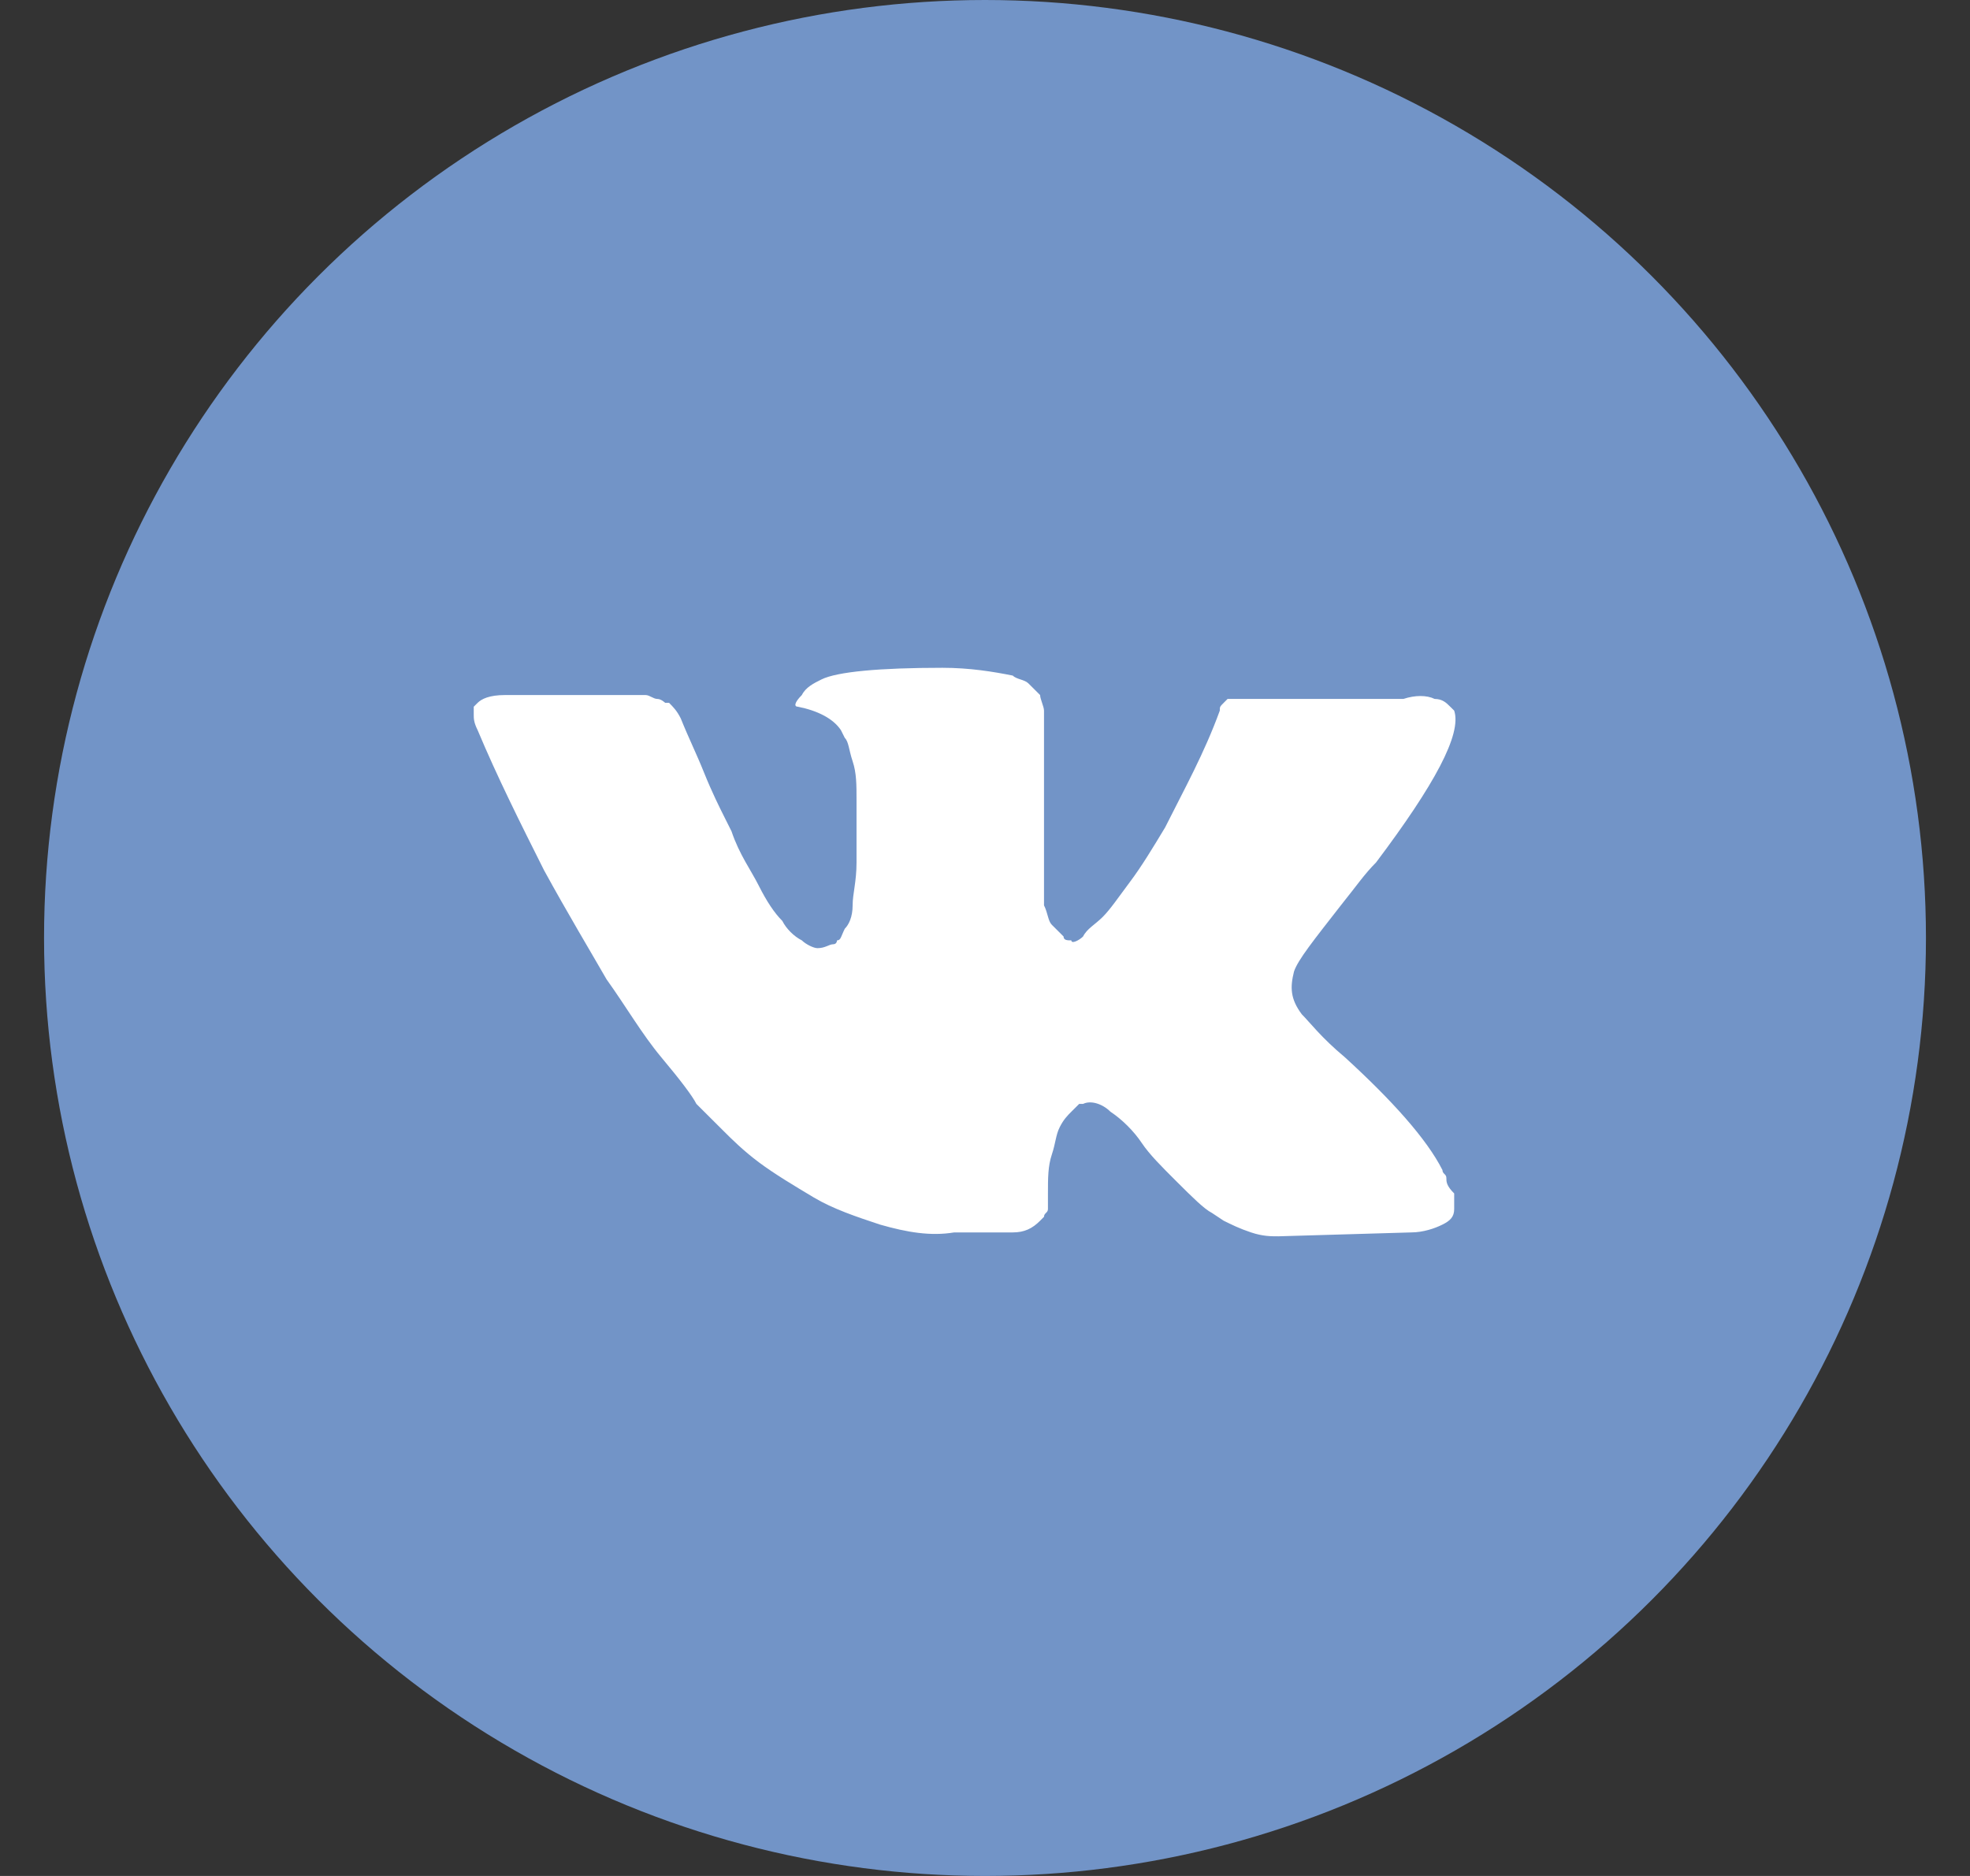
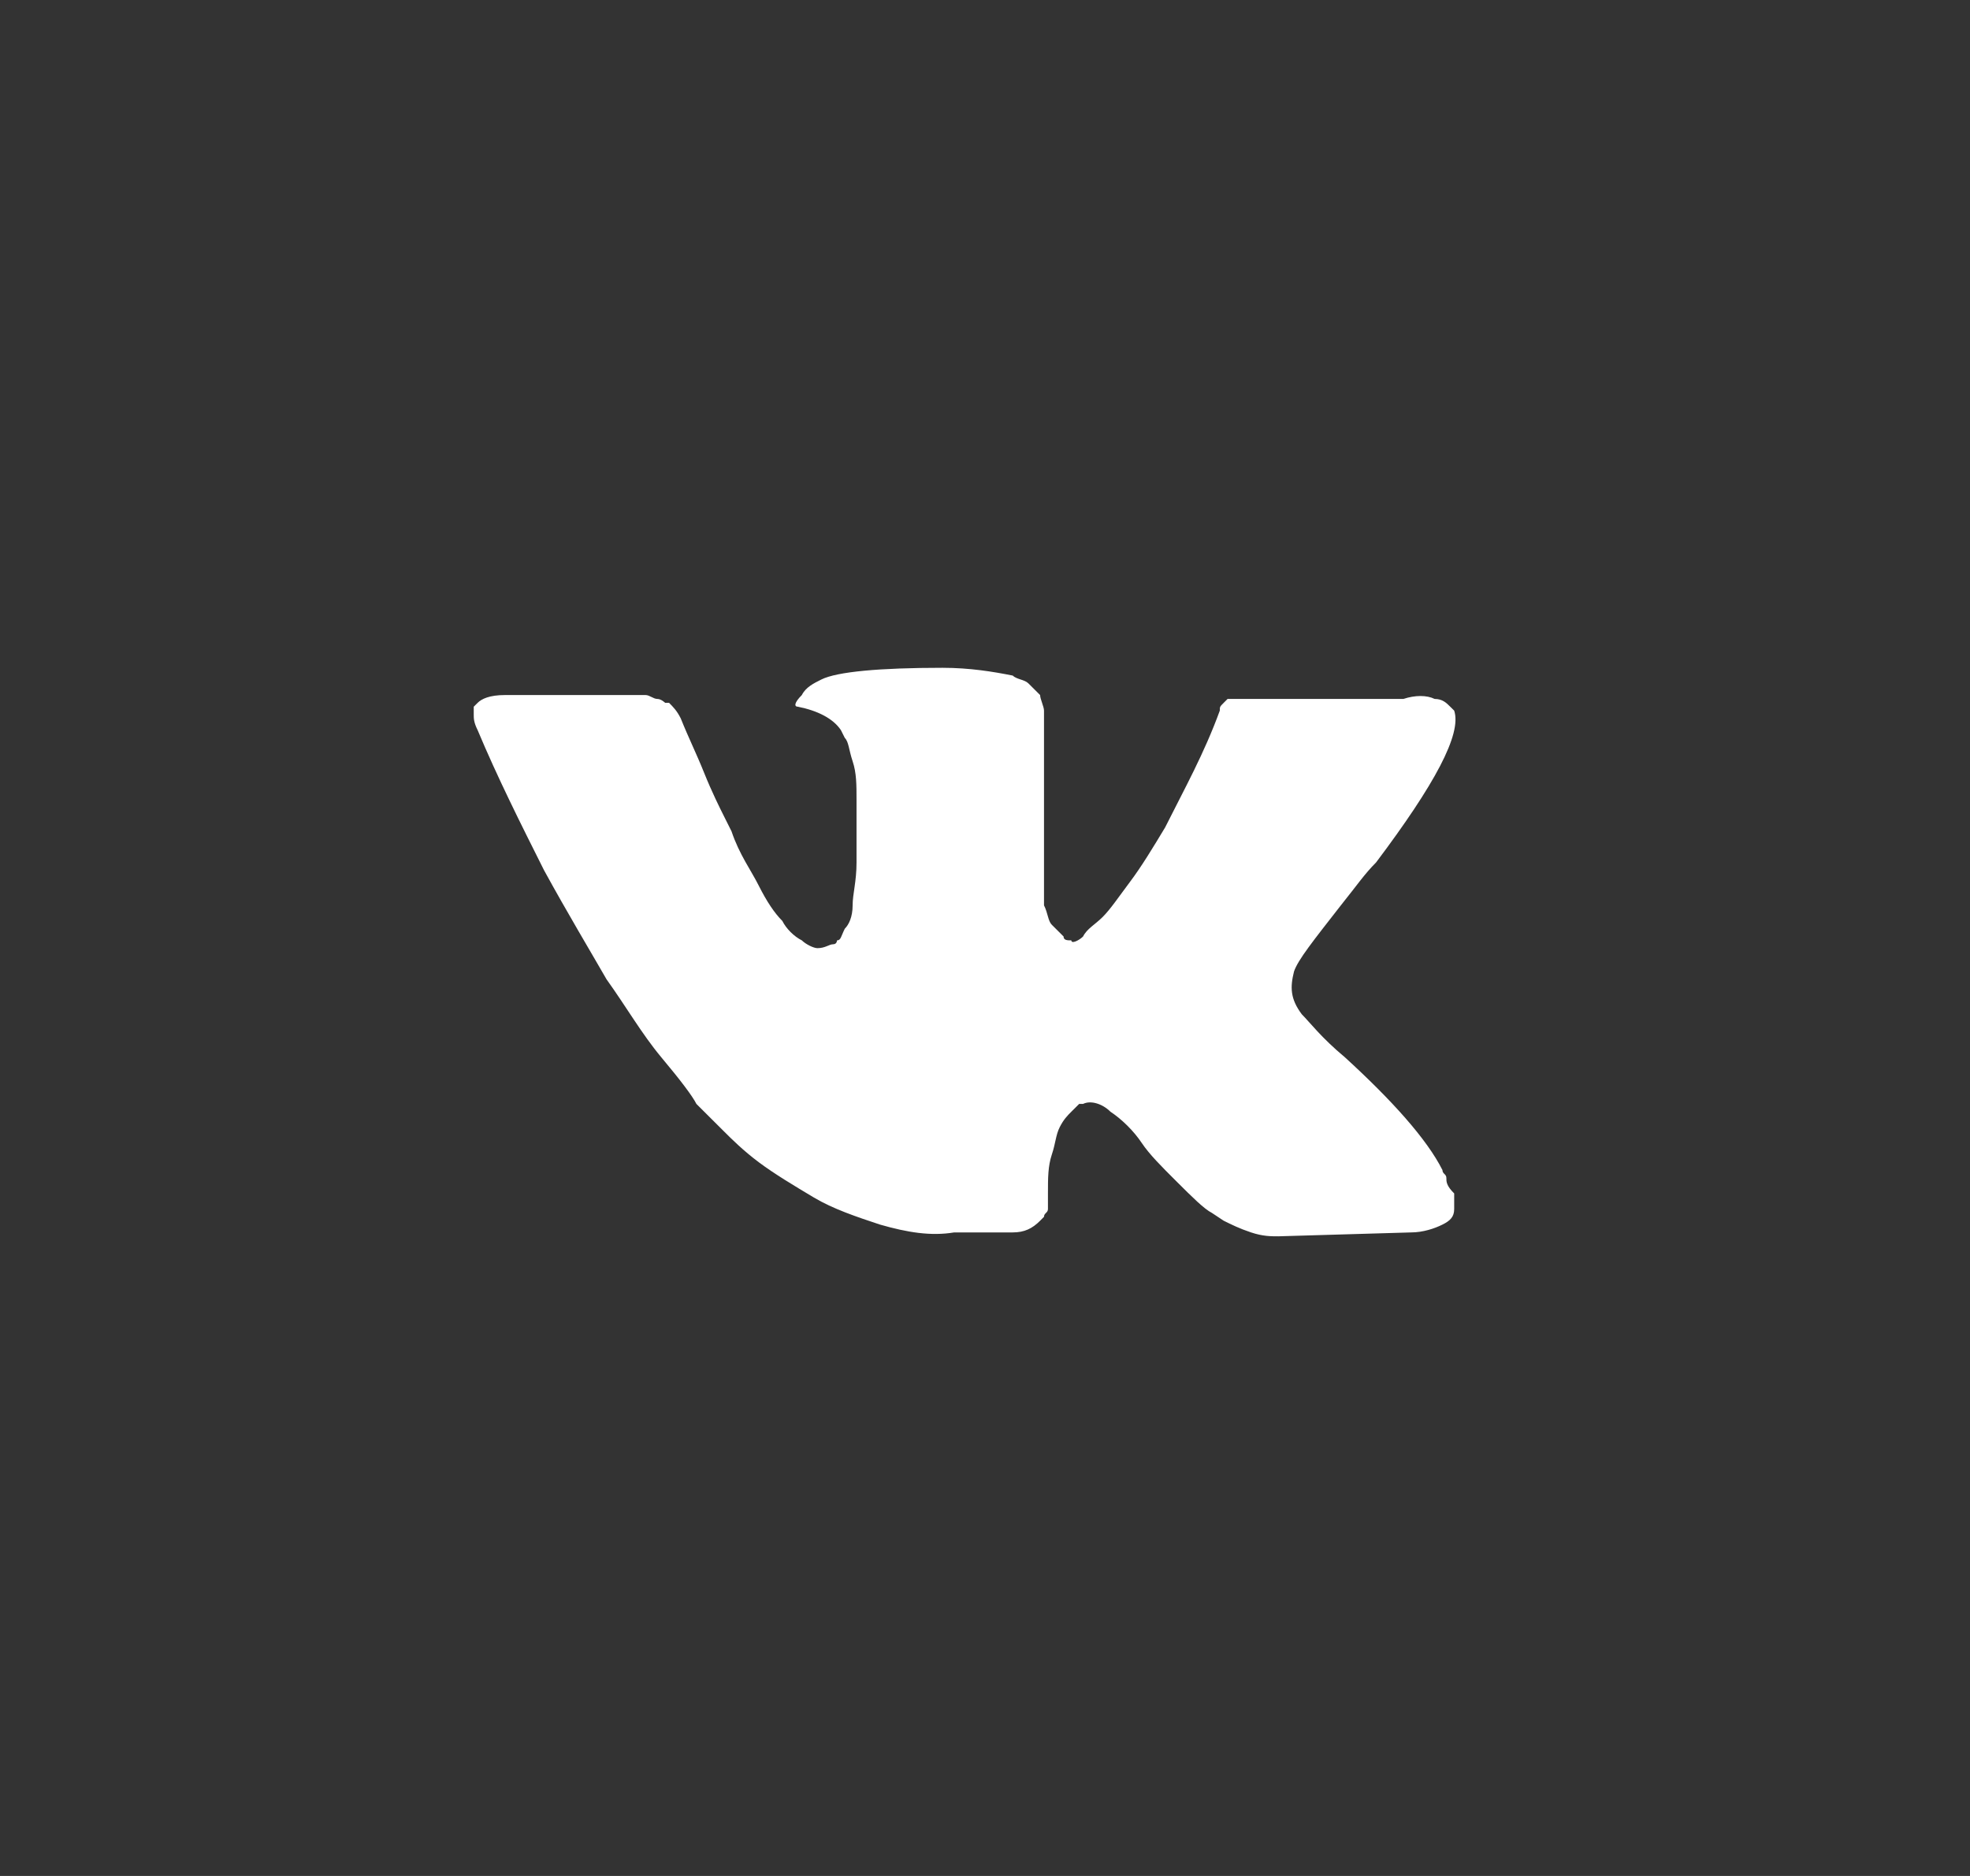
<svg xmlns="http://www.w3.org/2000/svg" width="42" height="40" viewBox="0 0 42 40" fill="none">
  <rect x="0" y="0" width="42" height="40" fill="#333333" stroke="none" />
-   <ellipse cx="21" cy="20" rx="20.061" ry="20" fill="#7294C7" />
  <path d="M30.836 25.115C30.836 25.032 30.753 25.032 30.753 24.949C30.419 24.285 29.67 23.455 28.671 22.542C28.171 22.126 27.921 21.794 27.755 21.628C27.505 21.296 27.505 21.047 27.588 20.715C27.671 20.466 28.005 20.051 28.587 19.304C28.921 18.889 29.087 18.64 29.337 18.39C30.586 16.73 31.169 15.651 31.003 15.152L30.919 15.069C30.836 14.986 30.753 14.903 30.586 14.903C30.419 14.82 30.17 14.82 29.92 14.903H26.755C26.672 14.903 26.672 14.903 26.506 14.903C26.422 14.903 26.339 14.903 26.339 14.903H26.256H26.172L26.089 14.986C26.006 15.069 26.006 15.069 26.006 15.152C25.673 16.066 25.256 16.813 24.84 17.643C24.59 18.058 24.34 18.473 24.09 18.805C23.841 19.138 23.674 19.387 23.508 19.553C23.341 19.719 23.174 19.802 23.091 19.968C23.008 20.051 22.841 20.134 22.841 20.051C22.758 20.051 22.675 20.051 22.675 19.968C22.591 19.885 22.508 19.802 22.425 19.719C22.342 19.636 22.342 19.47 22.258 19.304C22.258 19.138 22.258 18.972 22.258 18.889C22.258 18.805 22.258 18.556 22.258 18.39C22.258 18.141 22.258 17.975 22.258 17.892C22.258 17.643 22.258 17.311 22.258 16.979C22.258 16.647 22.258 16.398 22.258 16.232C22.258 16.066 22.258 15.817 22.258 15.651C22.258 15.402 22.258 15.236 22.258 15.152C22.258 15.069 22.175 14.903 22.175 14.82C22.092 14.737 22.009 14.654 21.925 14.571C21.842 14.488 21.675 14.488 21.592 14.405C21.176 14.322 20.676 14.239 20.093 14.239C18.761 14.239 17.845 14.322 17.512 14.488C17.345 14.571 17.179 14.654 17.095 14.82C16.929 14.986 16.929 15.069 17.012 15.069C17.428 15.152 17.762 15.319 17.928 15.568L18.011 15.734C18.095 15.817 18.095 15.983 18.178 16.232C18.261 16.481 18.261 16.73 18.261 17.062C18.261 17.56 18.261 18.058 18.261 18.39C18.261 18.805 18.178 19.055 18.178 19.304C18.178 19.553 18.095 19.719 18.011 19.802C17.928 19.968 17.928 20.051 17.845 20.051C17.845 20.051 17.845 20.134 17.762 20.134C17.678 20.134 17.595 20.217 17.428 20.217C17.345 20.217 17.179 20.134 17.095 20.051C16.929 19.968 16.762 19.802 16.679 19.636C16.512 19.47 16.346 19.221 16.179 18.889C16.013 18.556 15.763 18.224 15.596 17.726L15.43 17.394C15.347 17.228 15.18 16.896 15.013 16.481C14.847 16.066 14.68 15.734 14.514 15.319C14.431 15.152 14.347 15.069 14.264 14.986H14.181C14.181 14.986 14.097 14.903 14.014 14.903C13.931 14.903 13.848 14.82 13.764 14.82H10.766C10.433 14.82 10.267 14.903 10.183 14.986L10.1 15.069C10.1 15.069 10.1 15.152 10.1 15.236C10.1 15.319 10.1 15.402 10.183 15.568C10.6 16.564 11.099 17.56 11.599 18.556C12.099 19.47 12.598 20.3 12.931 20.881C13.348 21.462 13.681 22.043 14.097 22.542C14.514 23.04 14.764 23.372 14.847 23.538C15.013 23.704 15.097 23.787 15.18 23.87L15.43 24.119C15.596 24.285 15.846 24.534 16.179 24.783C16.512 25.032 16.929 25.281 17.345 25.53C17.762 25.779 18.261 25.945 18.761 26.111C19.344 26.278 19.843 26.361 20.343 26.278H21.592C21.842 26.278 22.009 26.195 22.175 26.029L22.258 25.945C22.258 25.863 22.342 25.863 22.342 25.779C22.342 25.696 22.342 25.613 22.342 25.447C22.342 25.115 22.342 24.866 22.425 24.617C22.508 24.368 22.508 24.202 22.592 24.036C22.675 23.87 22.758 23.787 22.841 23.704C22.925 23.621 23.008 23.538 23.008 23.538H23.091C23.258 23.455 23.508 23.538 23.674 23.704C23.924 23.87 24.174 24.119 24.34 24.368C24.507 24.617 24.757 24.866 25.09 25.198C25.423 25.53 25.673 25.779 25.839 25.863L26.089 26.029C26.256 26.111 26.422 26.195 26.672 26.278C26.922 26.361 27.088 26.361 27.255 26.361L30.086 26.278C30.336 26.278 30.586 26.195 30.753 26.111C30.919 26.029 31.003 25.945 31.003 25.779C31.003 25.696 31.003 25.53 31.003 25.447C30.836 25.281 30.836 25.198 30.836 25.115Z" fill="white" />
</svg>